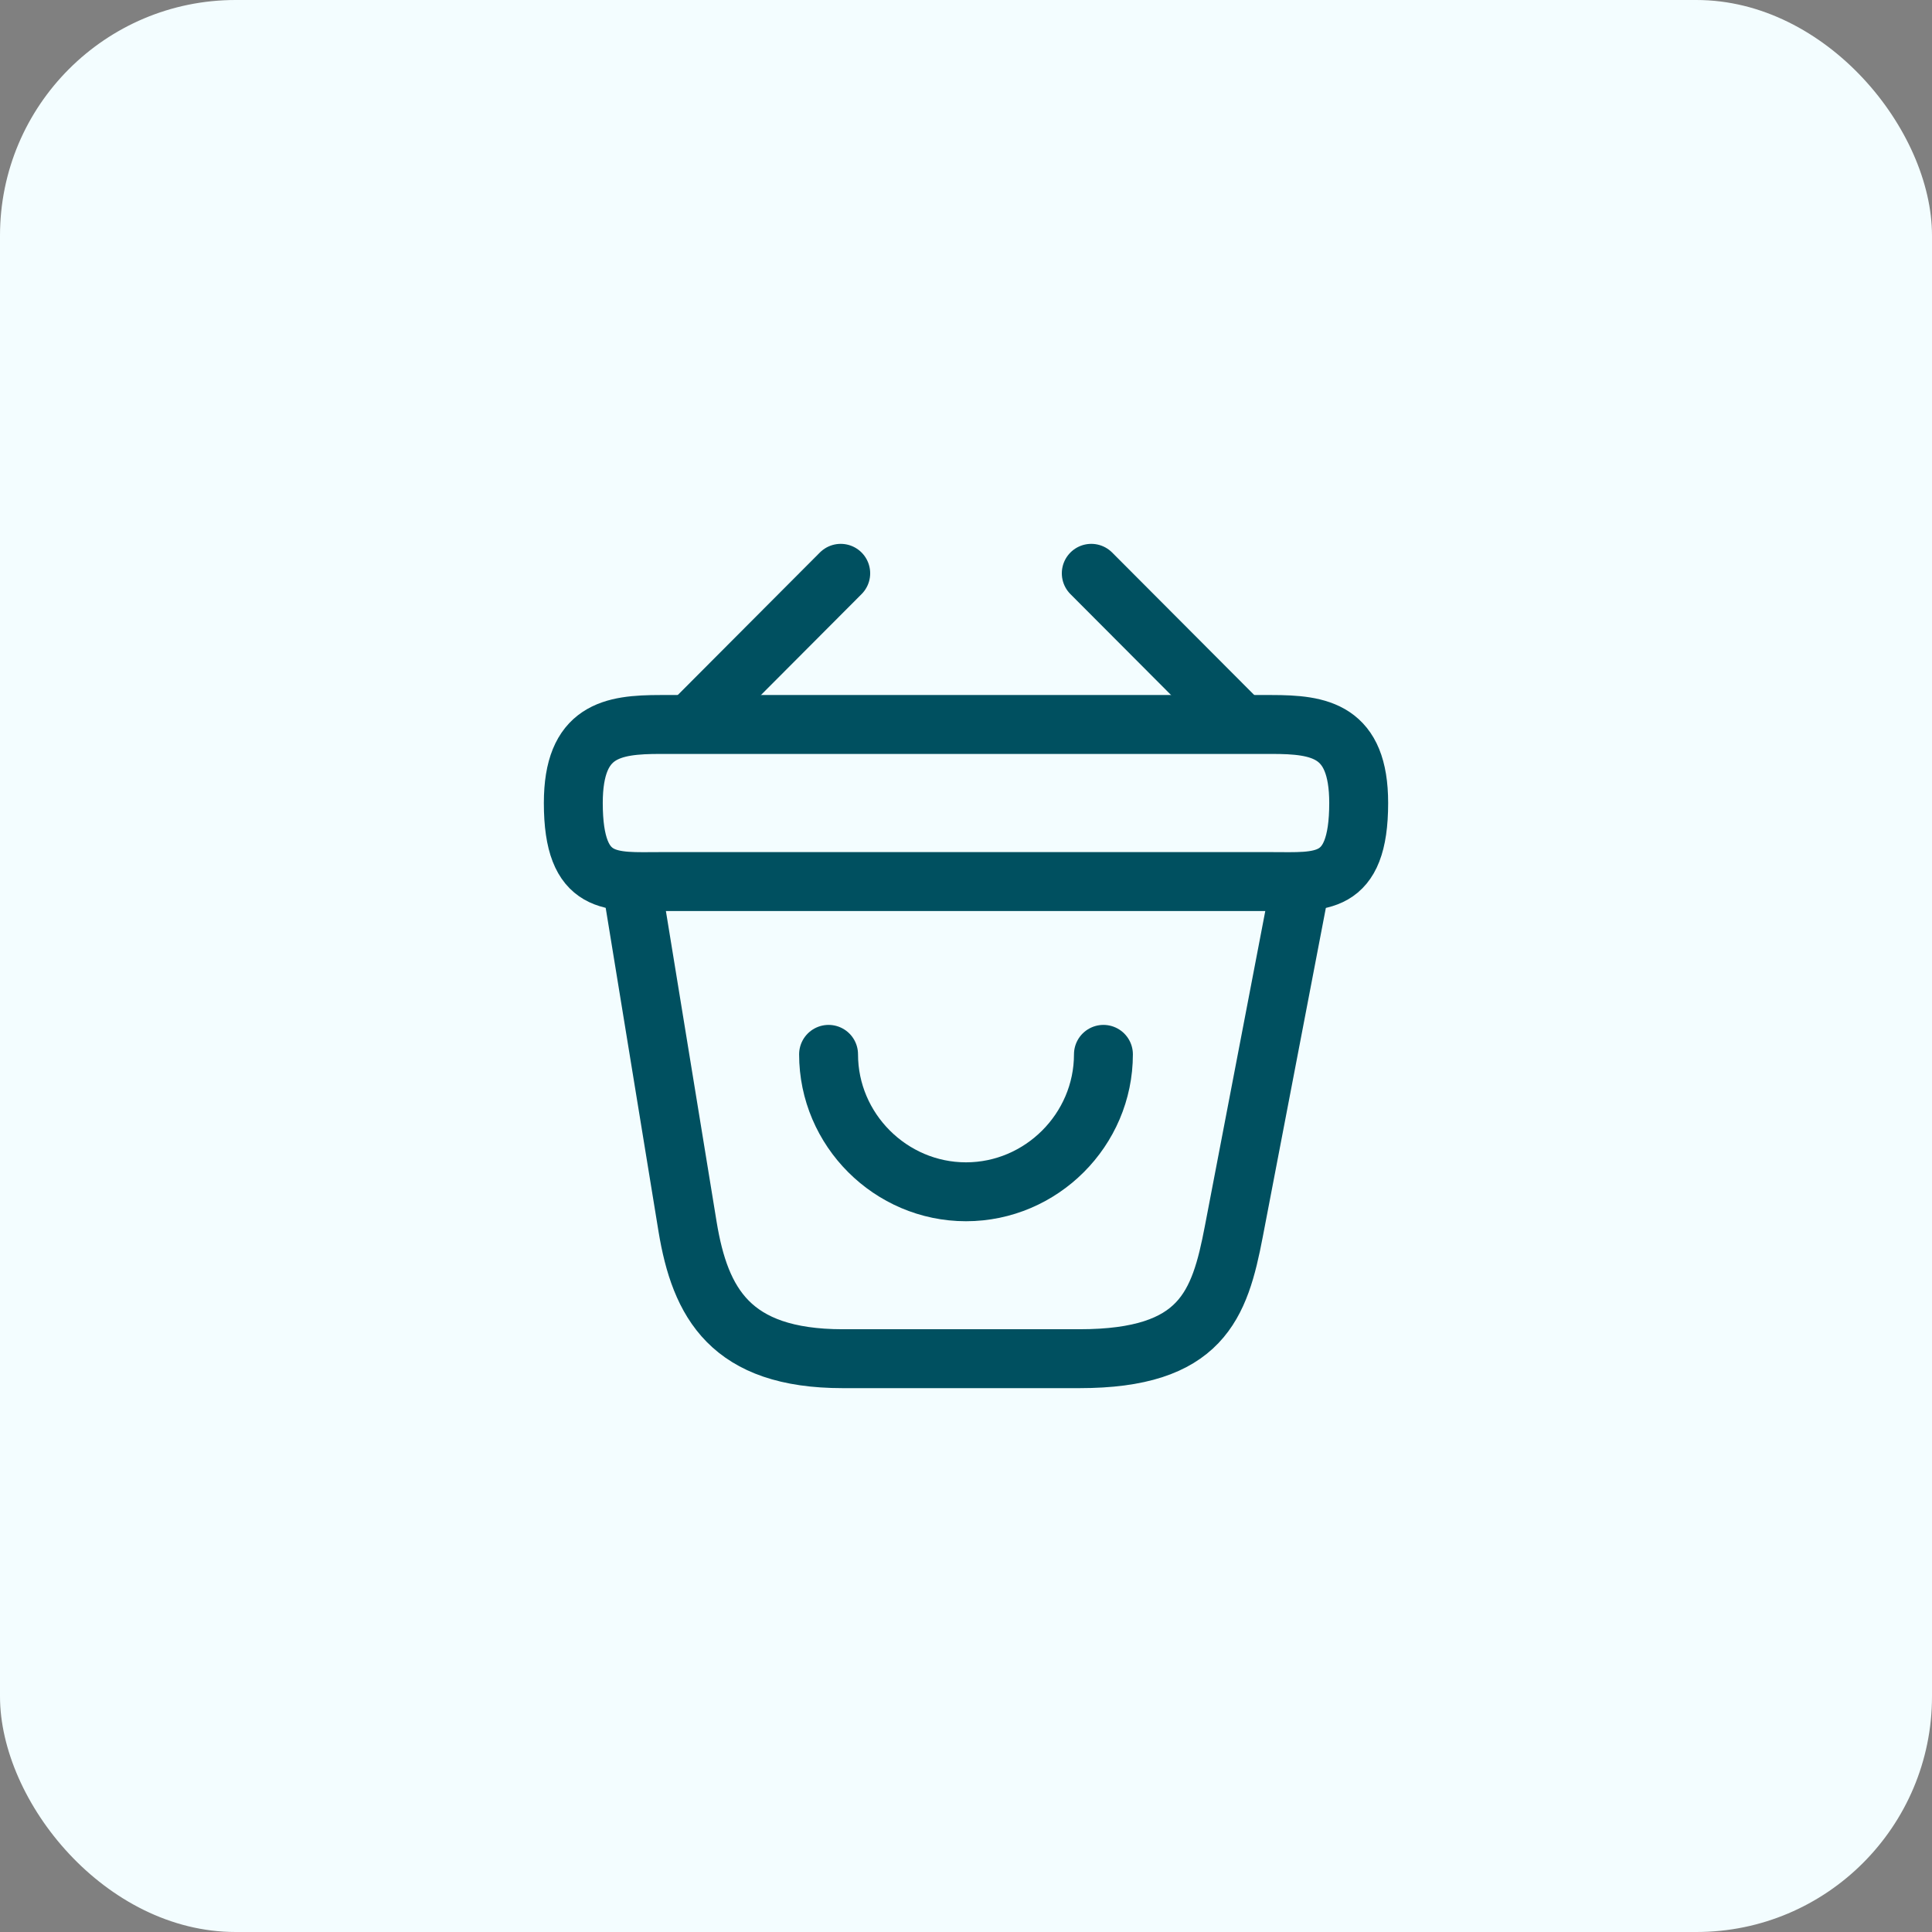
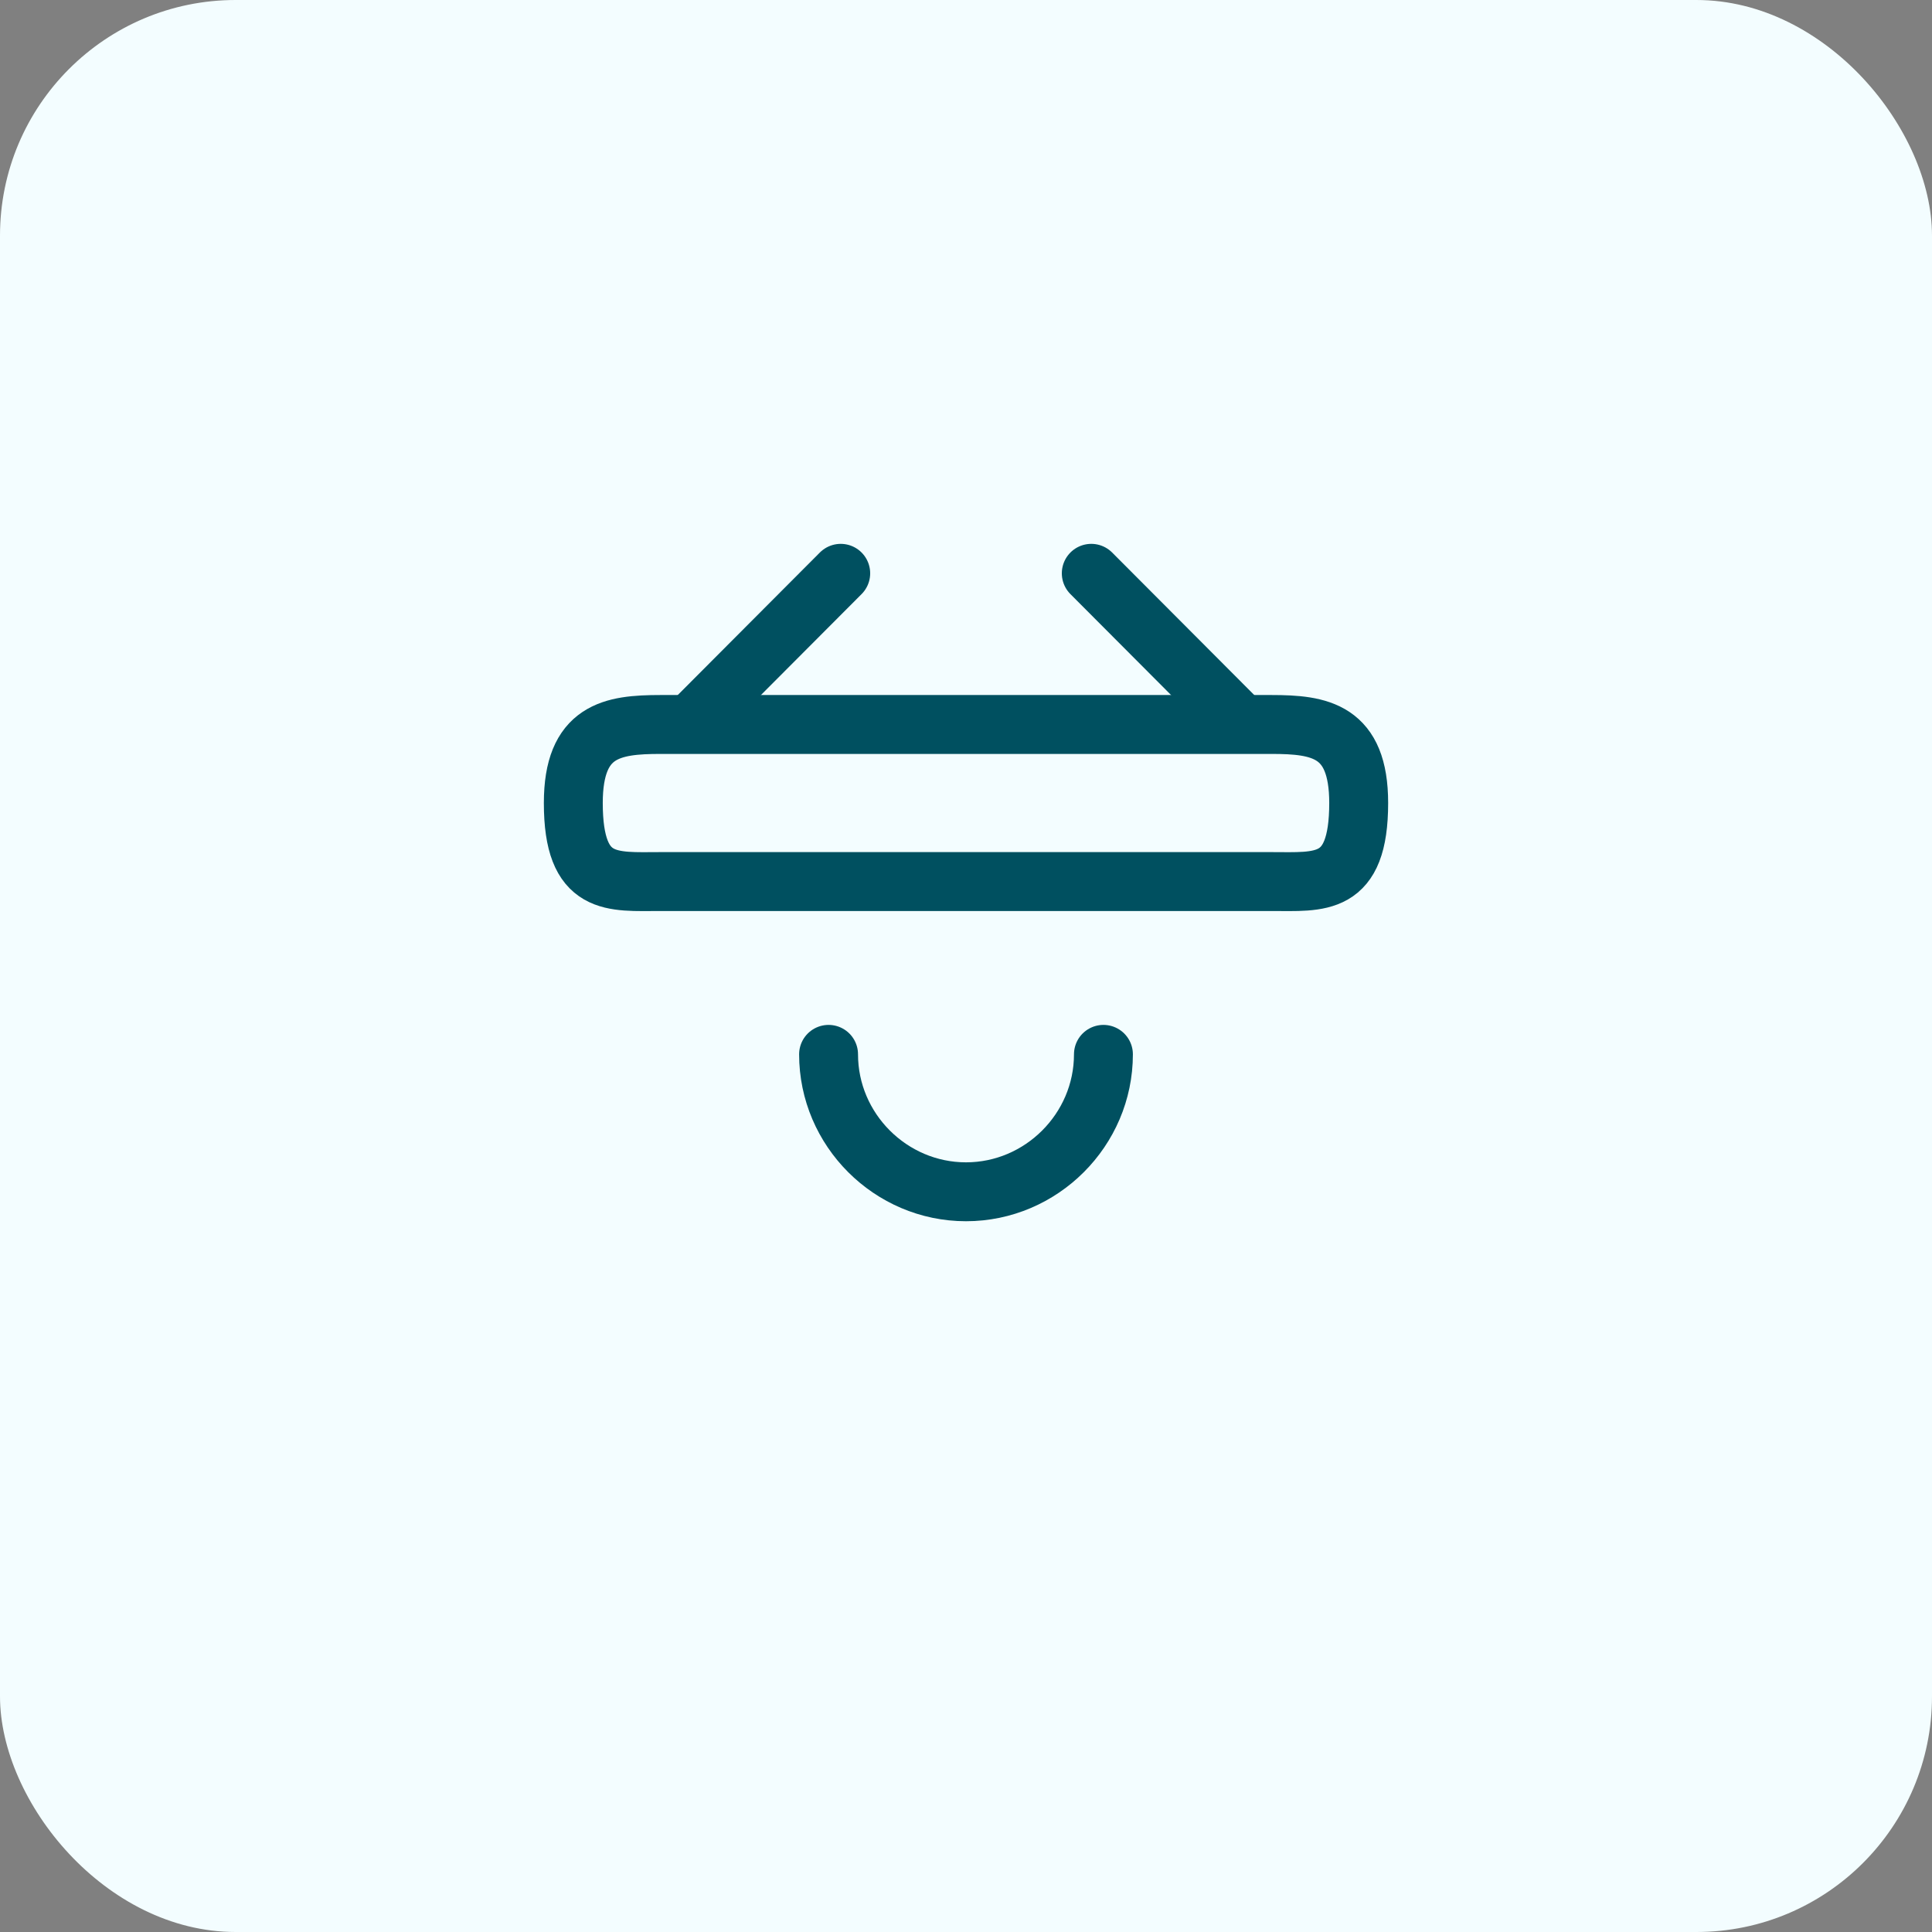
<svg xmlns="http://www.w3.org/2000/svg" width="82" height="82" viewBox="0 0 82 82" fill="none">
  <rect x="0" y="0" width="82" height="82" fill="#808080" stroke="none" />
  <rect width="82" height="82" rx="10" fill="#F3FDFF" />
  <path d="M35.167 44.75C35.167 47.95 37.8 50.583 41 50.583C44.2 50.583 46.833 47.95 46.833 44.75" stroke="#005060" stroke-width="2.5" stroke-miterlimit="10" stroke-linecap="round" stroke-linejoin="round" />
  <path d="M35.683 24.333L29.65 30.383" stroke="#005060" stroke-width="2.5" stroke-miterlimit="10" stroke-linecap="round" stroke-linejoin="round" />
  <path d="M46.317 24.333L52.35 30.383" stroke="#005060" stroke-width="2.5" stroke-miterlimit="10" stroke-linecap="round" stroke-linejoin="round" />
  <path d="M24.333 34.082C24.333 30.999 25.983 30.749 28.033 30.749H53.967C56.017 30.749 57.667 30.999 57.667 34.082C57.667 37.666 56.017 37.416 53.967 37.416H28.033C25.983 37.416 24.333 37.666 24.333 34.082Z" stroke="#005060" stroke-width="2.5" />
-   <path d="M26.833 37.667L29.183 52.067C29.717 55.3 31 57.667 35.767 57.667H45.817C51 57.667 51.767 55.4 52.367 52.267L55.167 37.667" stroke="#005060" stroke-width="2.5" stroke-linecap="round" />
</svg>